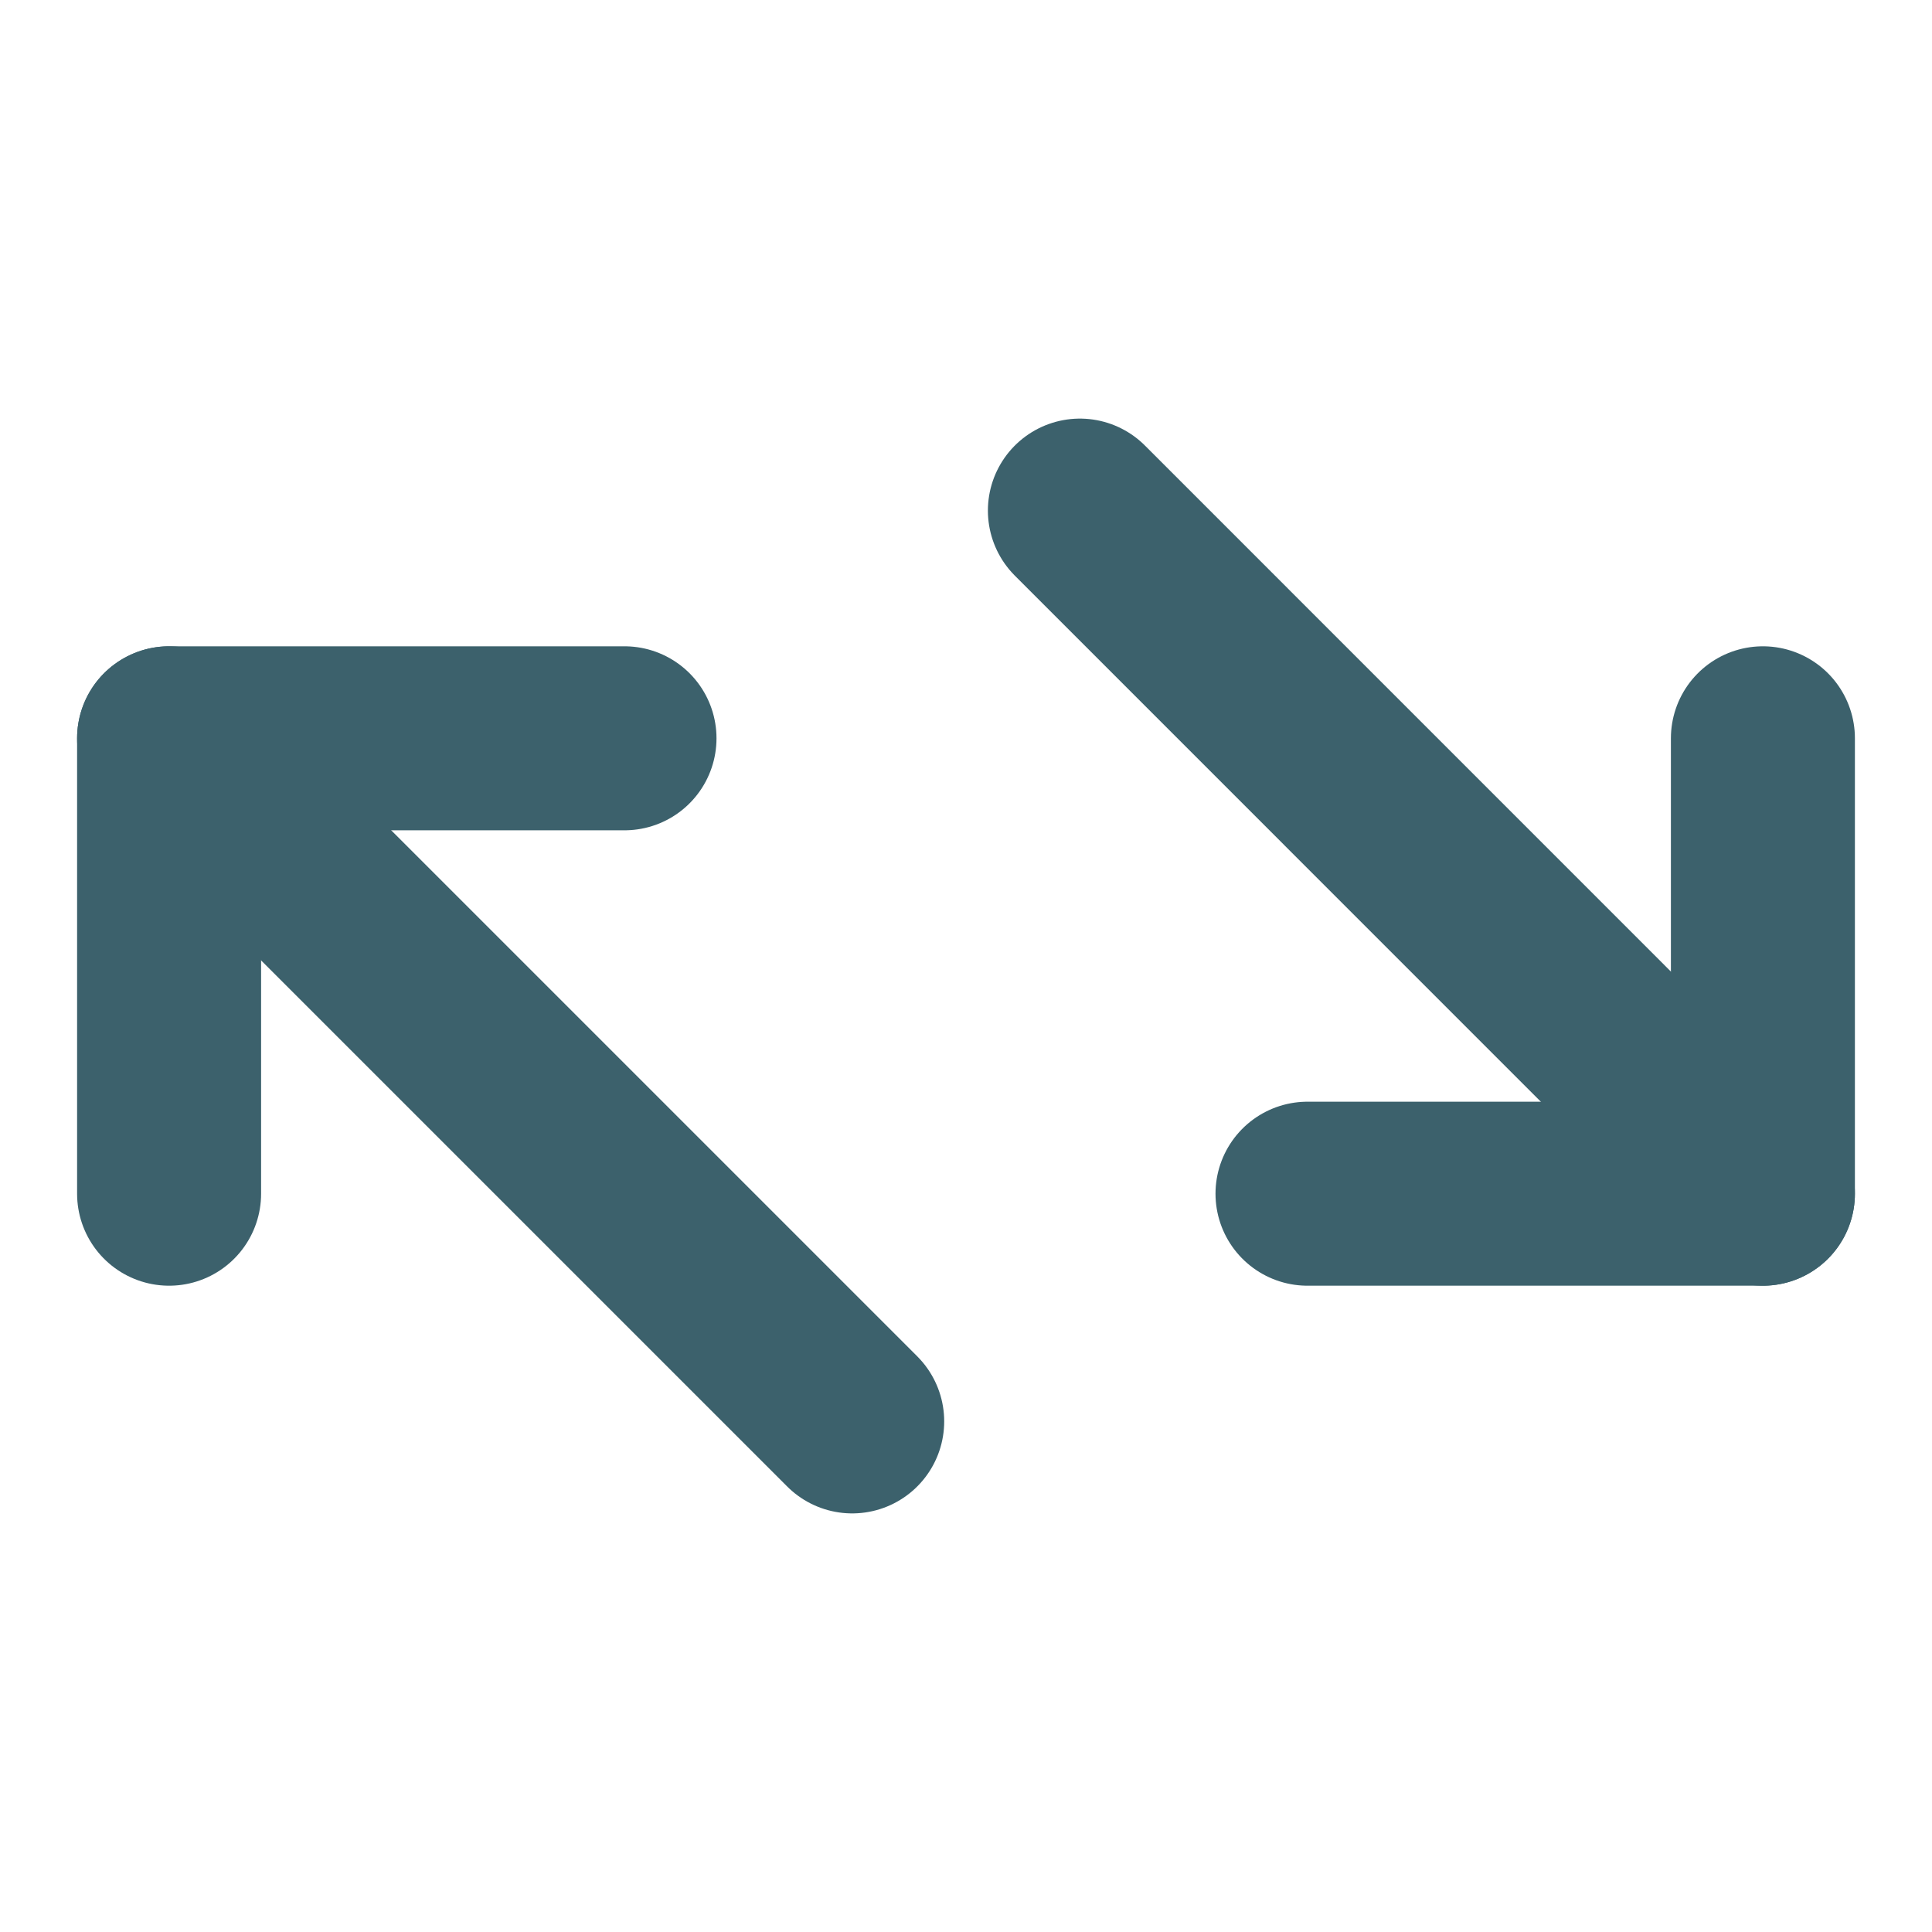
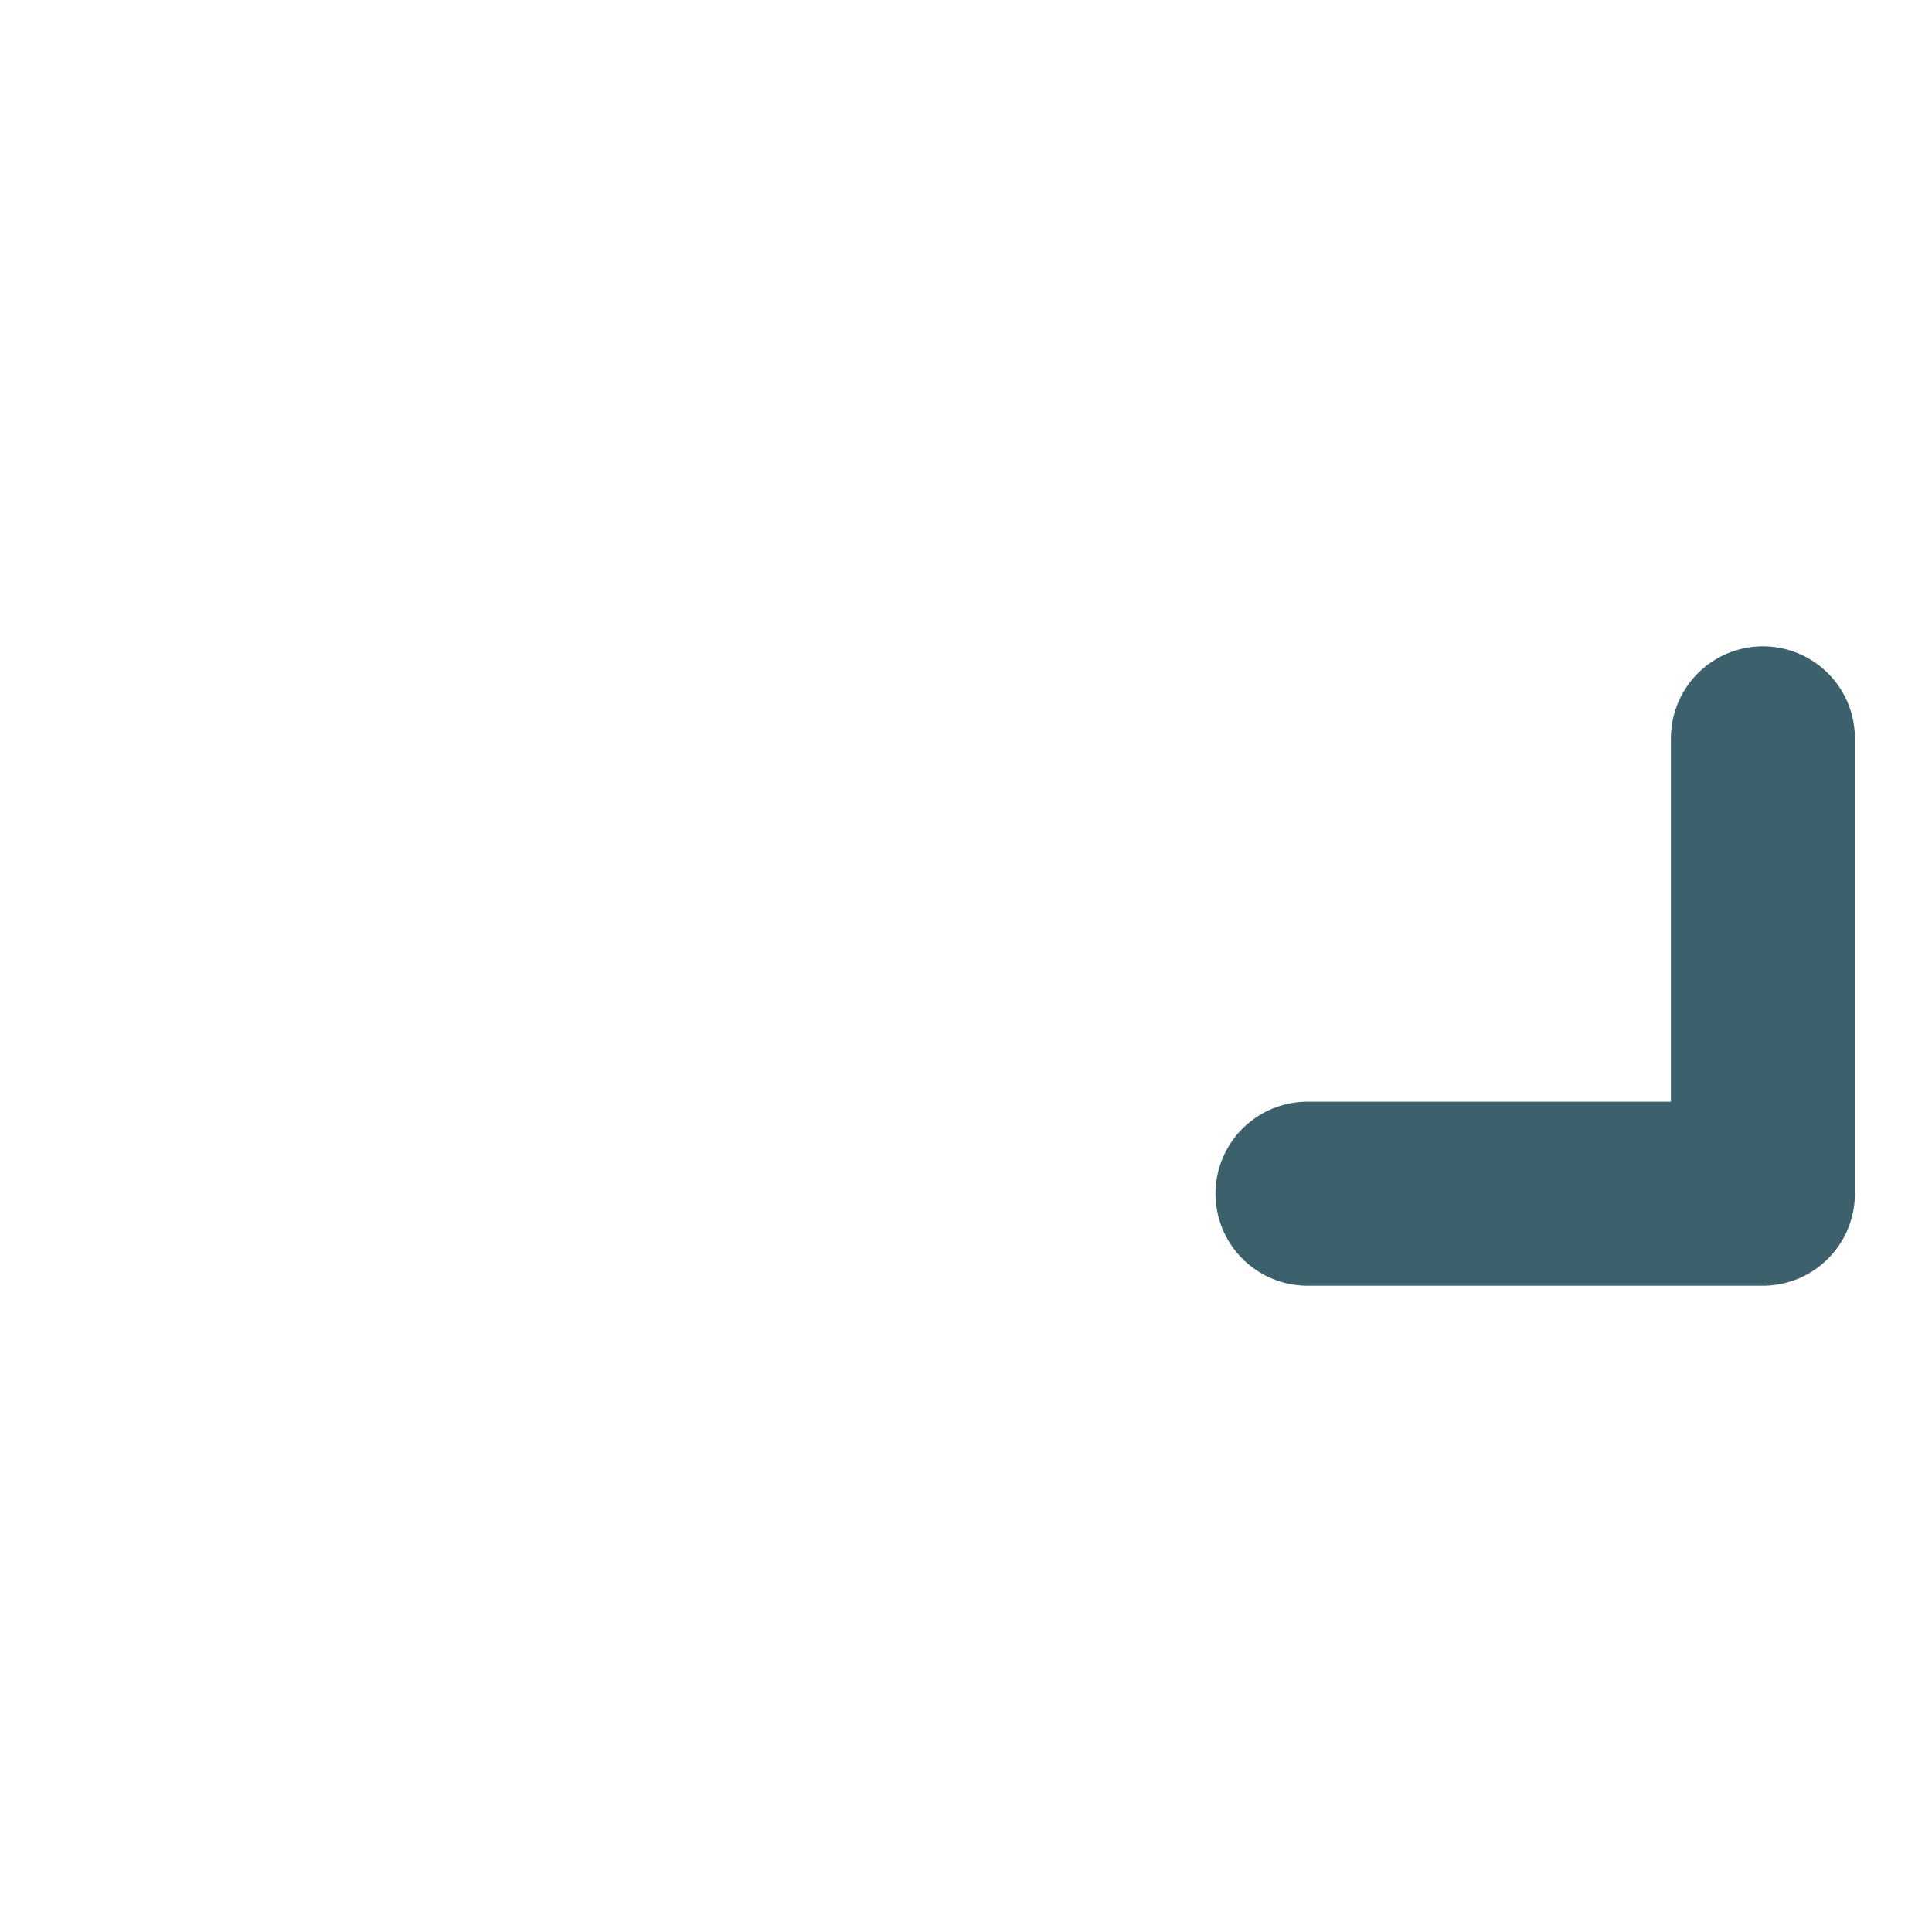
<svg xmlns="http://www.w3.org/2000/svg" width="21" height="21" viewBox="0 0 21 21" fill="none">
  <g clip-path="url(#clip0_2906_10486)">
-     <path d="M6.788 8.025H1.838V12.975" stroke="#3C616C" stroke-width="2" stroke-linecap="round" stroke-linejoin="round" />
-     <path d="M1.838 8.025L9.263 15.45" stroke="#3C616C" stroke-width="2" stroke-linecap="round" stroke-linejoin="round" />
    <path d="M19.162 8.025V12.975H14.212" stroke="#3C616C" stroke-width="2" stroke-linecap="round" stroke-linejoin="round" />
-     <path d="M11.738 5.55L19.162 12.975" stroke="#3C616C" stroke-width="2" stroke-linecap="round" stroke-linejoin="round" />
  </g>
  <defs>
    <clipPath id="clip0_2906_10486">
      <rect width="21" height="21" fill="white" />
    </clipPath>
  </defs>
</svg>